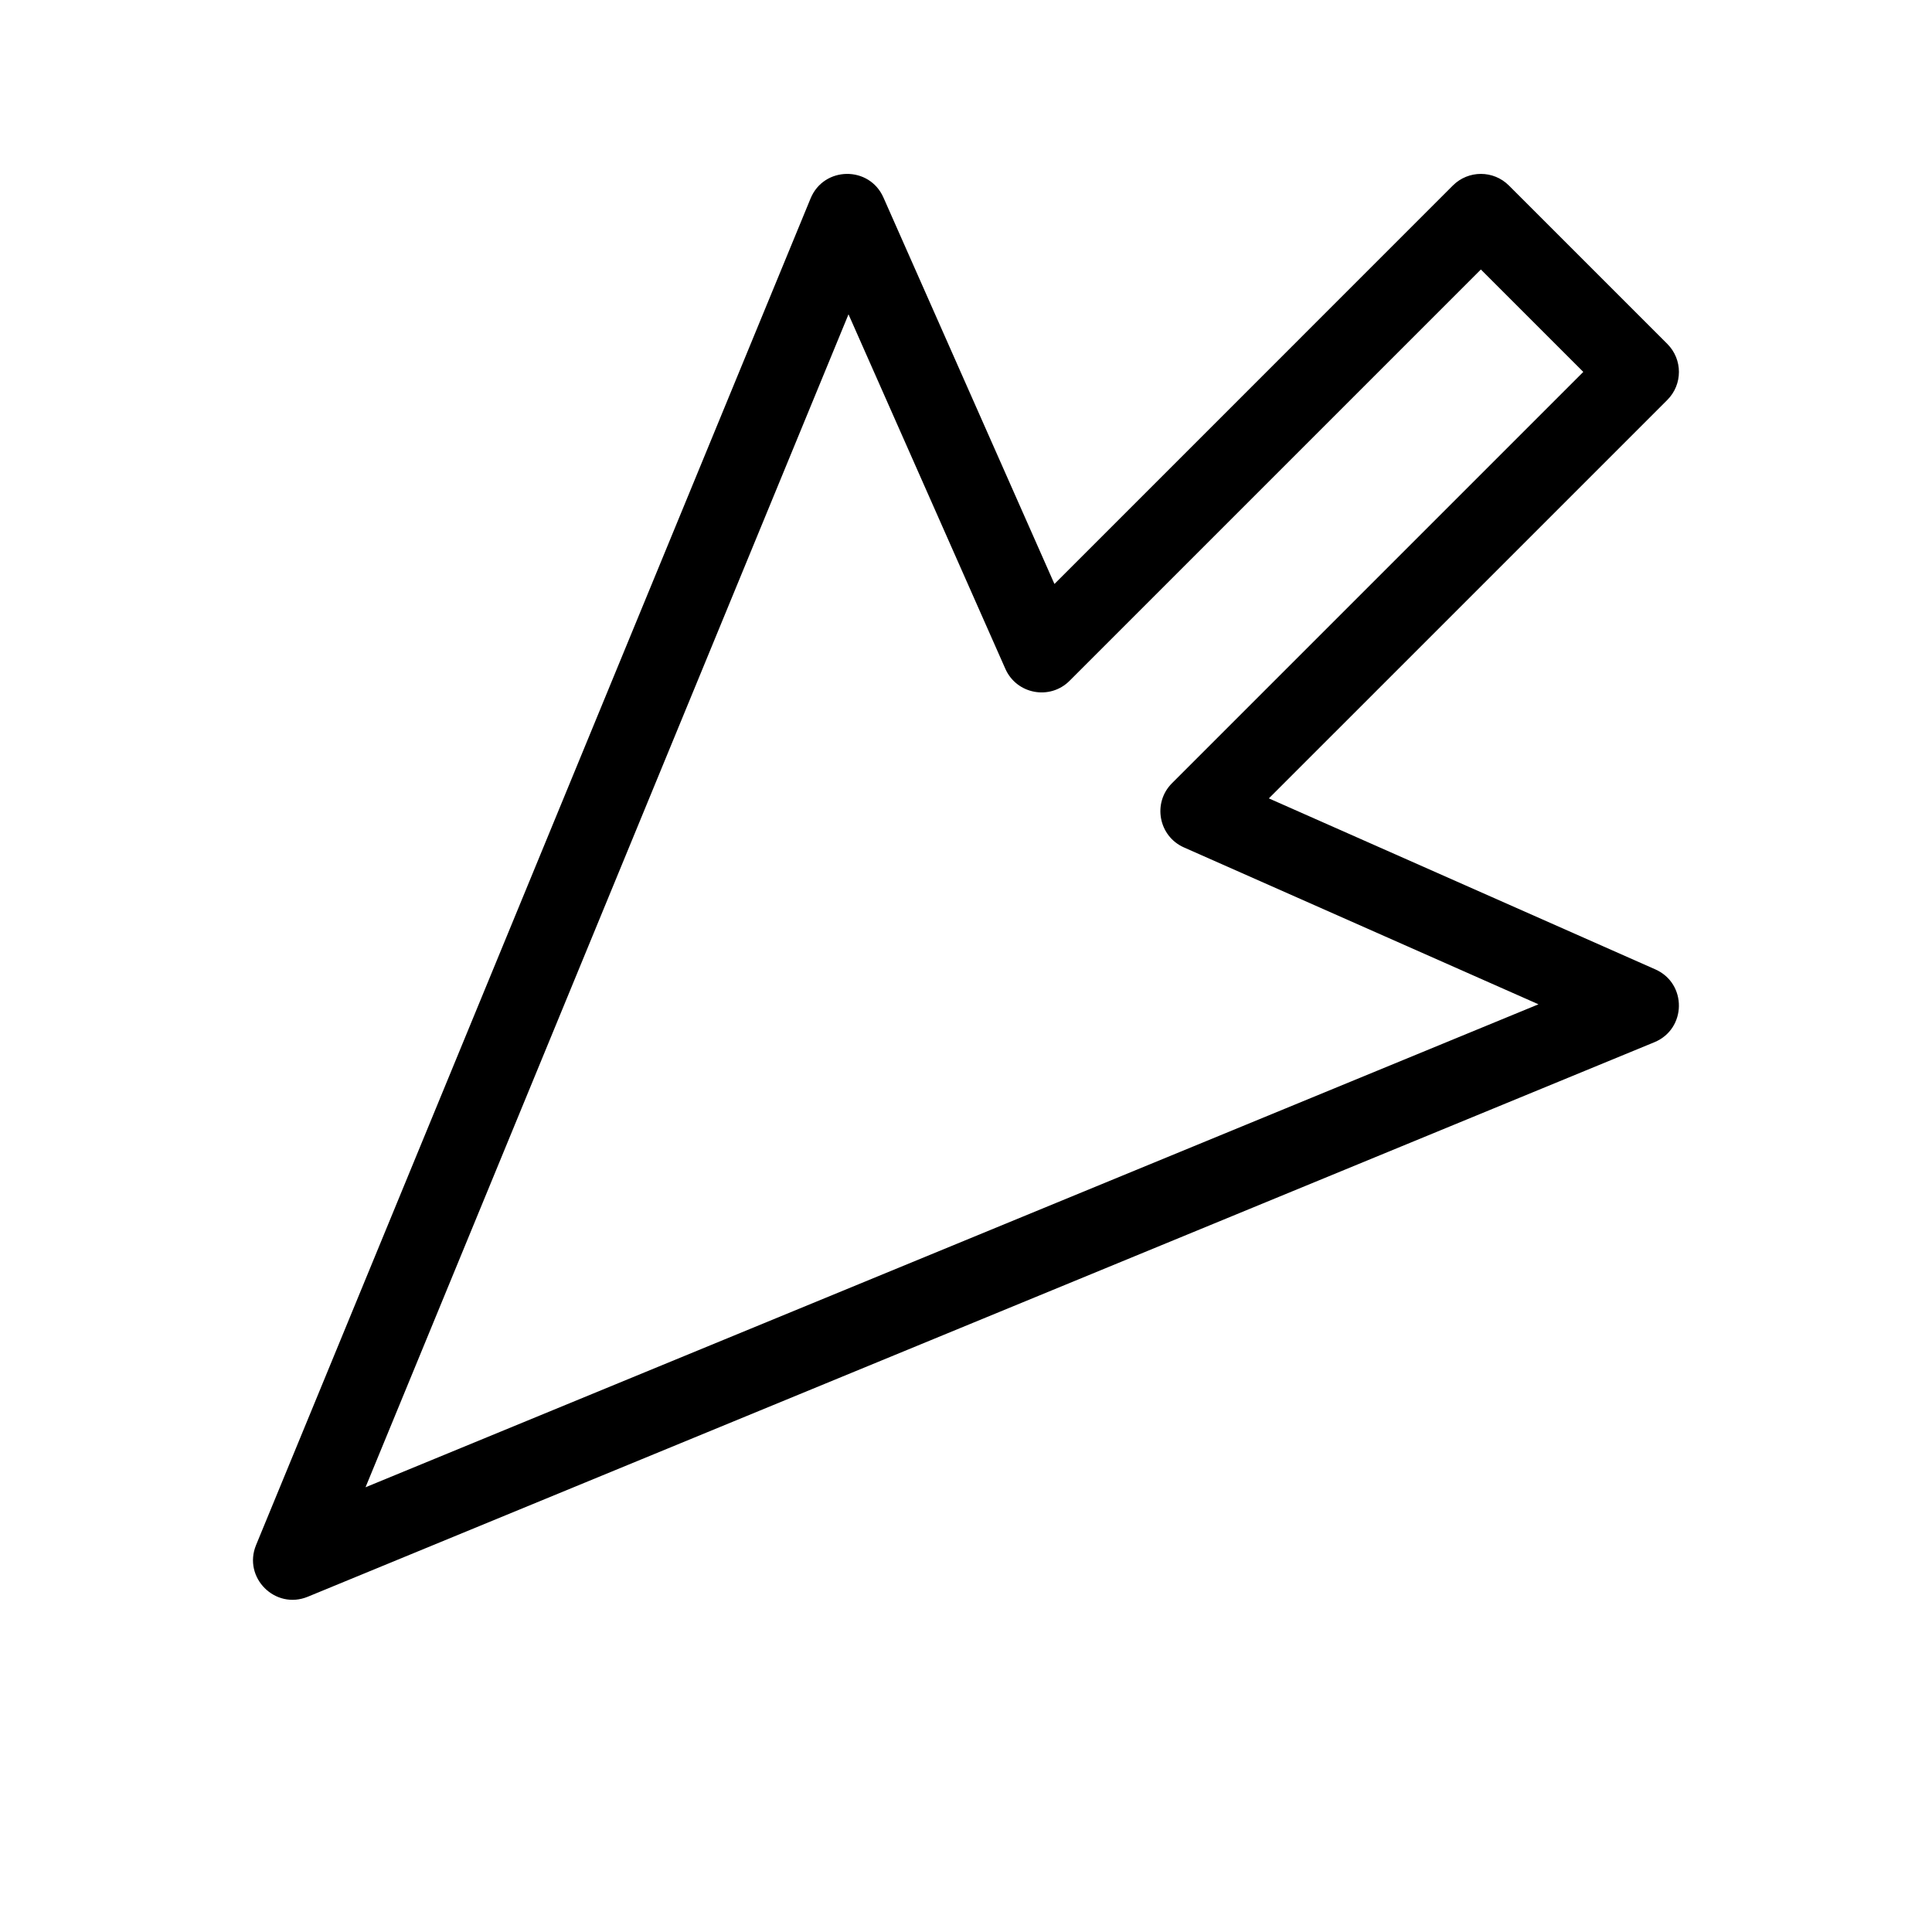
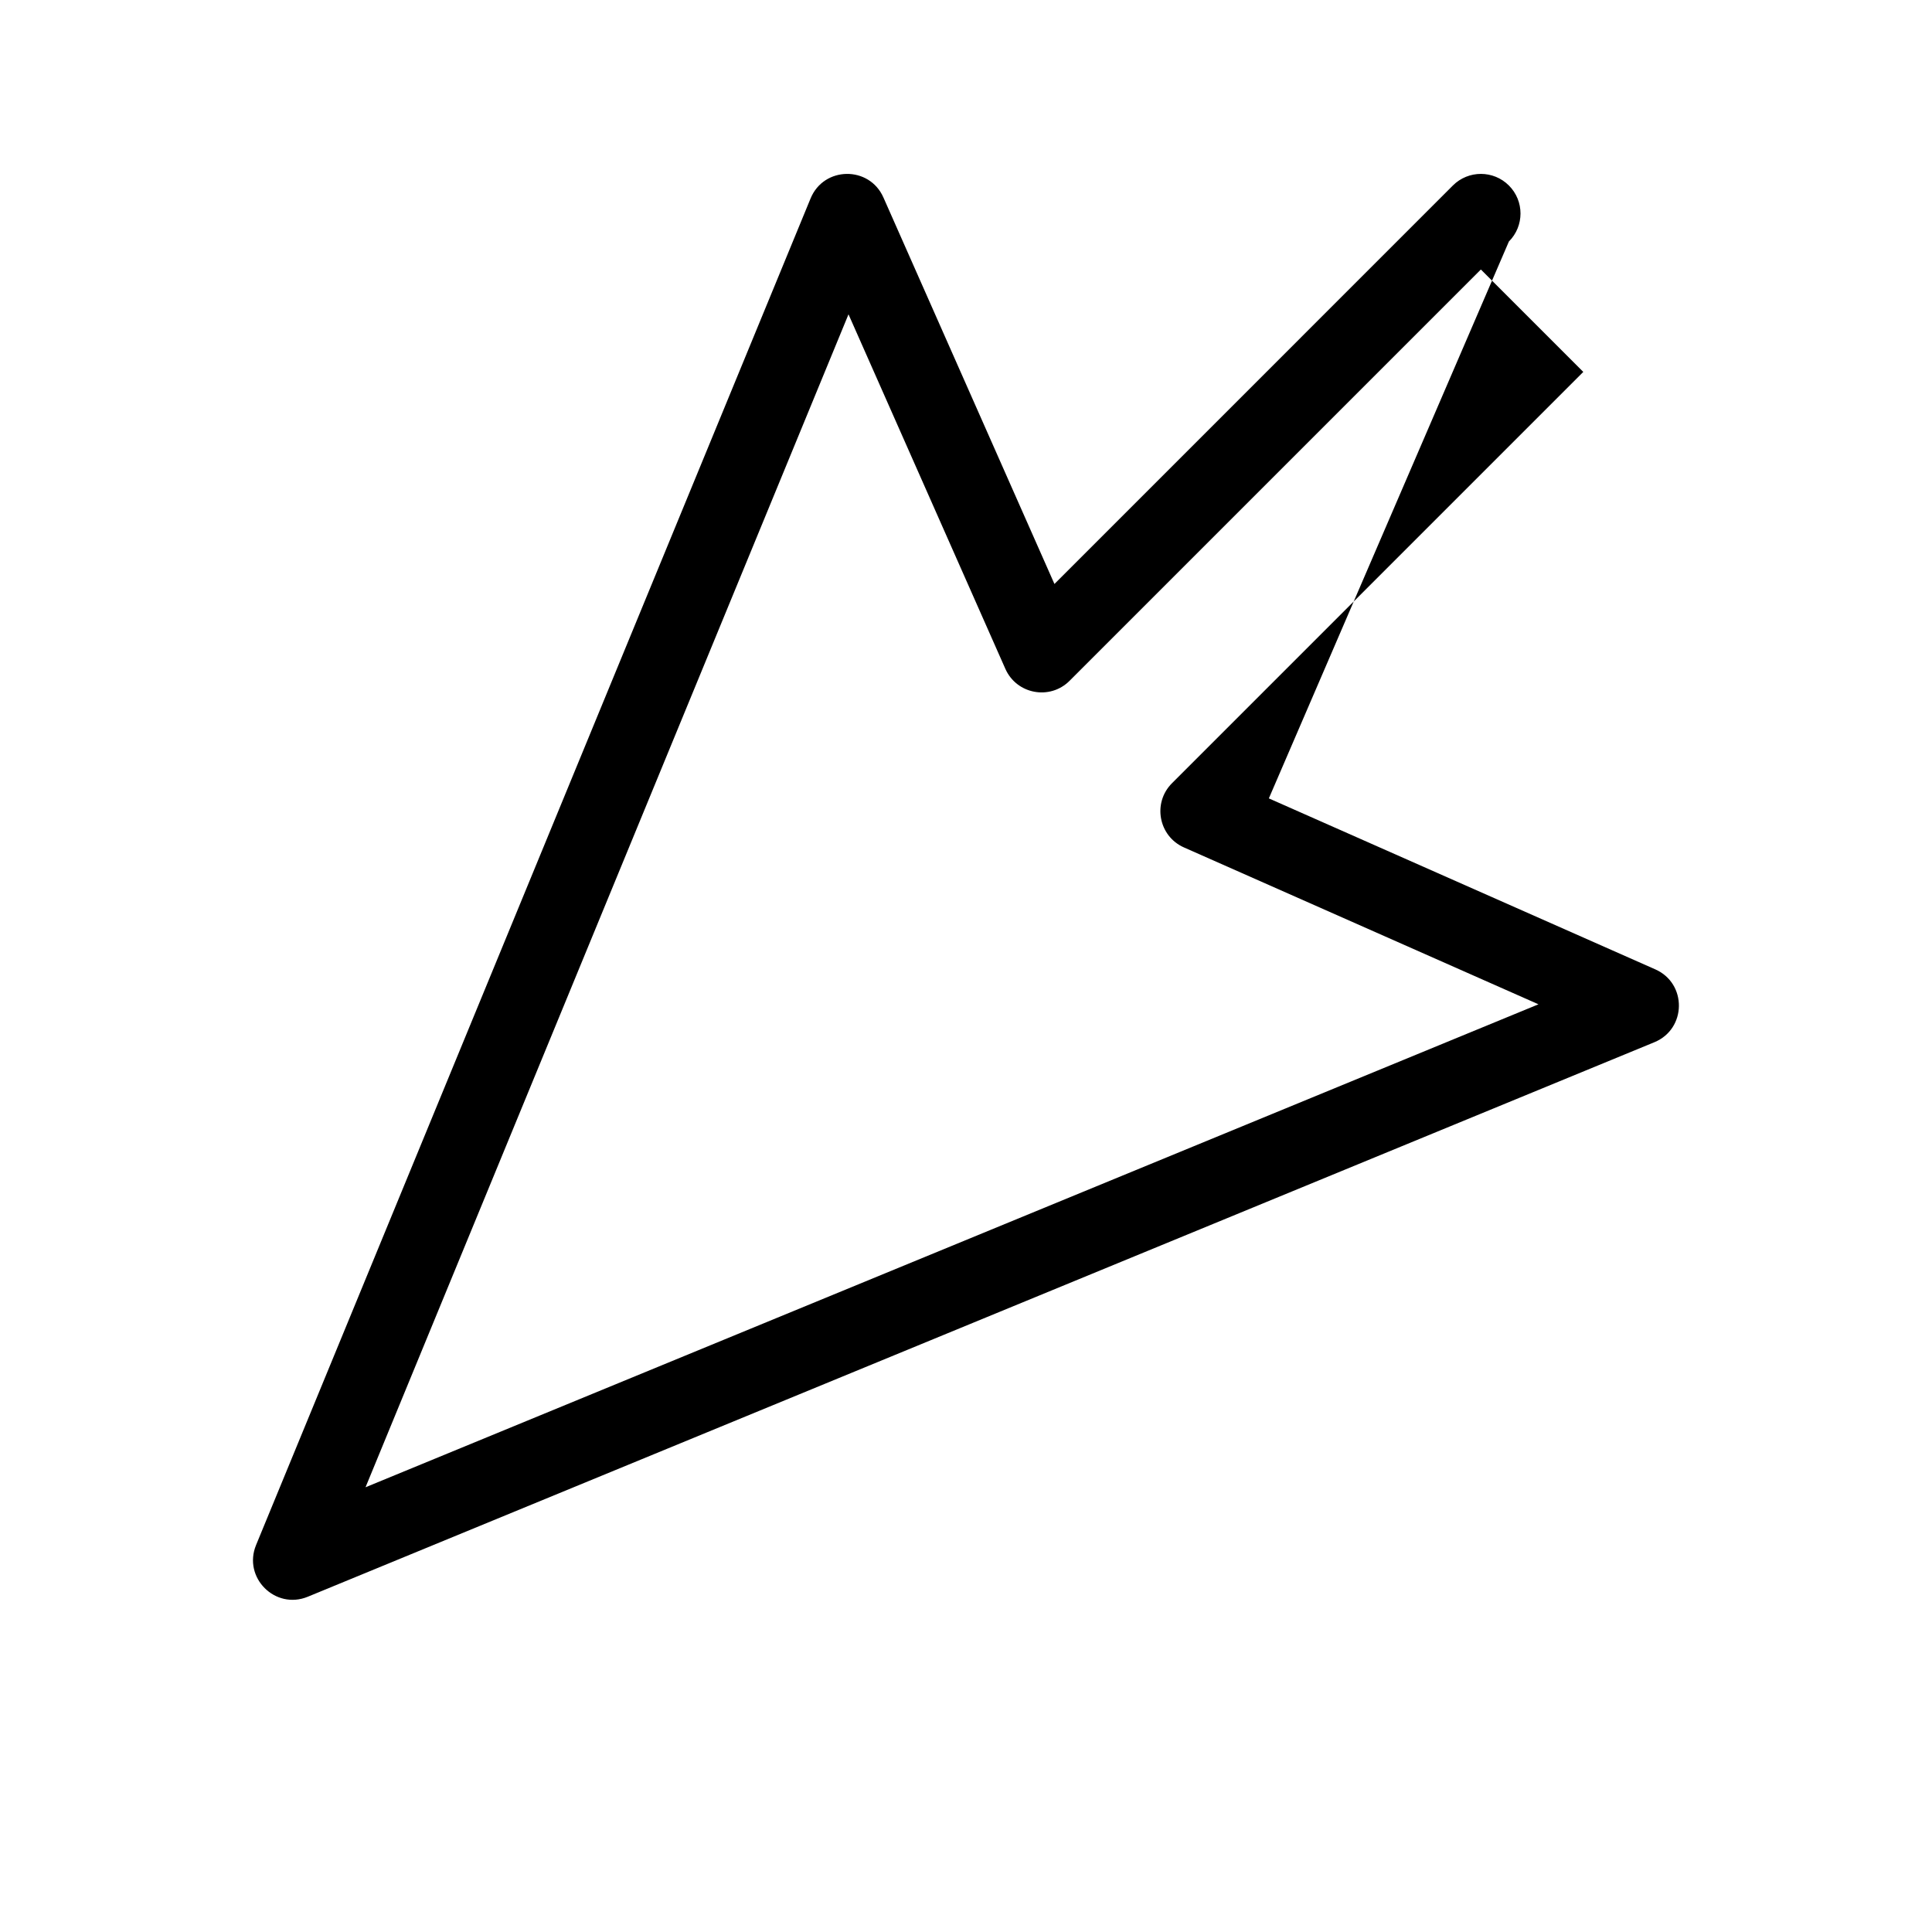
<svg xmlns="http://www.w3.org/2000/svg" fill="#000000" width="800px" height="800px" version="1.1" viewBox="144 144 512 512">
-   <path d="m480.26 355.58 102.42 45.316c8.449 3.742 8.293 15.785-0.254 19.305l-356.86 146.95c-8.629 3.551-17.254-5.074-13.703-13.703l146.95-356.86c3.519-8.547 15.566-8.703 19.305-0.25l45.32 102.42 105.59-105.6c4.102-4.098 10.746-4.098 14.844 0l41.984 41.984c4.102 4.098 4.102 10.746 0 14.844zm-239.39 182.56 310.84-127.99-93.945-41.57c-6.742-2.984-8.387-11.805-3.176-17.02l109-109-27.141-27.141-109 109c-5.211 5.215-14.035 3.566-17.02-3.176l-41.566-93.945z" />
+   <path d="m480.26 355.58 102.42 45.316c8.449 3.742 8.293 15.785-0.254 19.305l-356.86 146.95c-8.629 3.551-17.254-5.074-13.703-13.703l146.95-356.86c3.519-8.547 15.566-8.703 19.305-0.25l45.32 102.42 105.59-105.6c4.102-4.098 10.746-4.098 14.844 0c4.102 4.098 4.102 10.746 0 14.844zm-239.39 182.56 310.84-127.99-93.945-41.57c-6.742-2.984-8.387-11.805-3.176-17.02l109-109-27.141-27.141-109 109c-5.211 5.215-14.035 3.566-17.02-3.176l-41.566-93.945z" />
</svg>